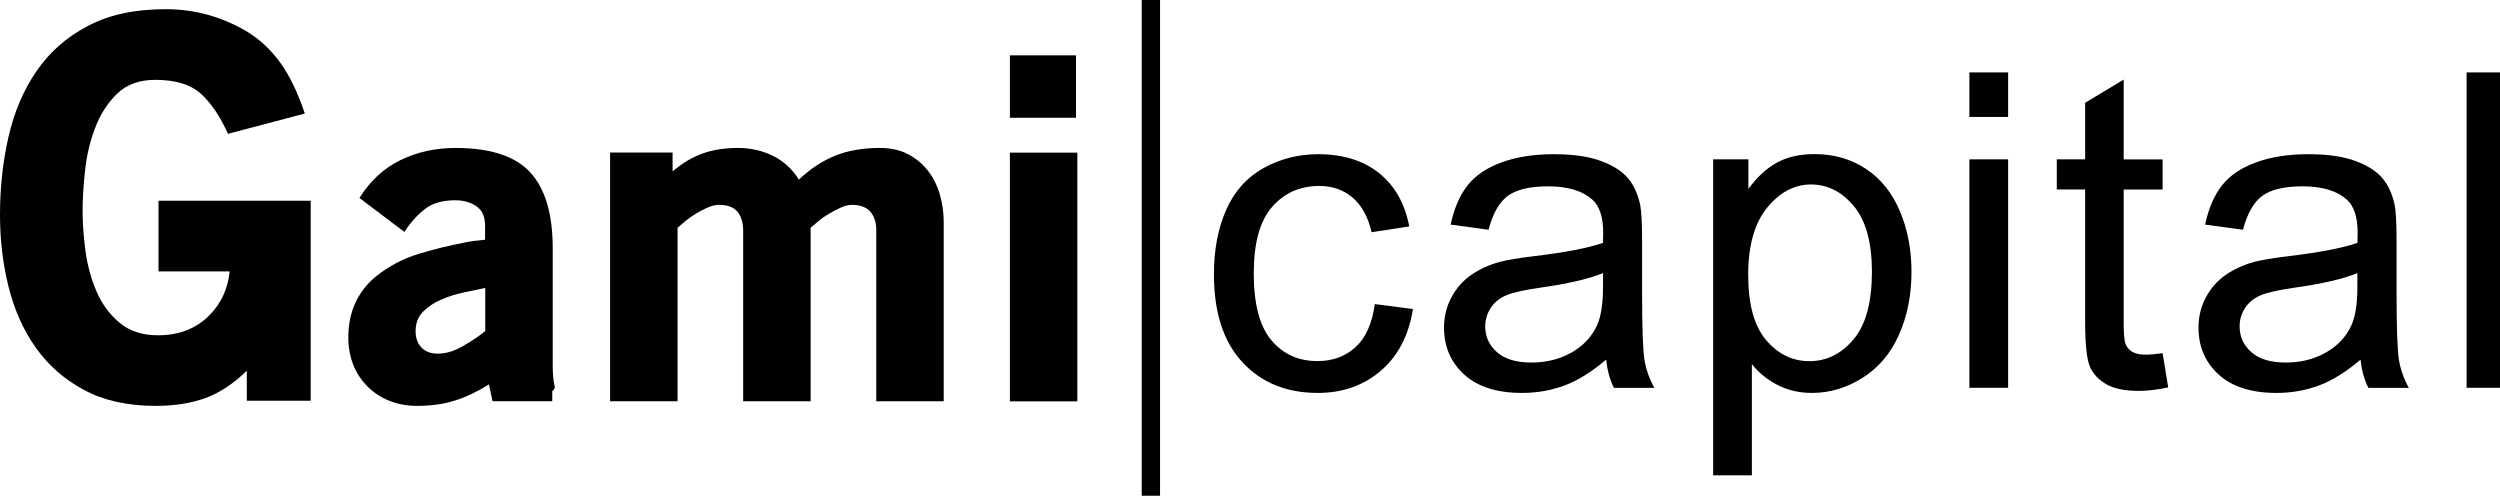
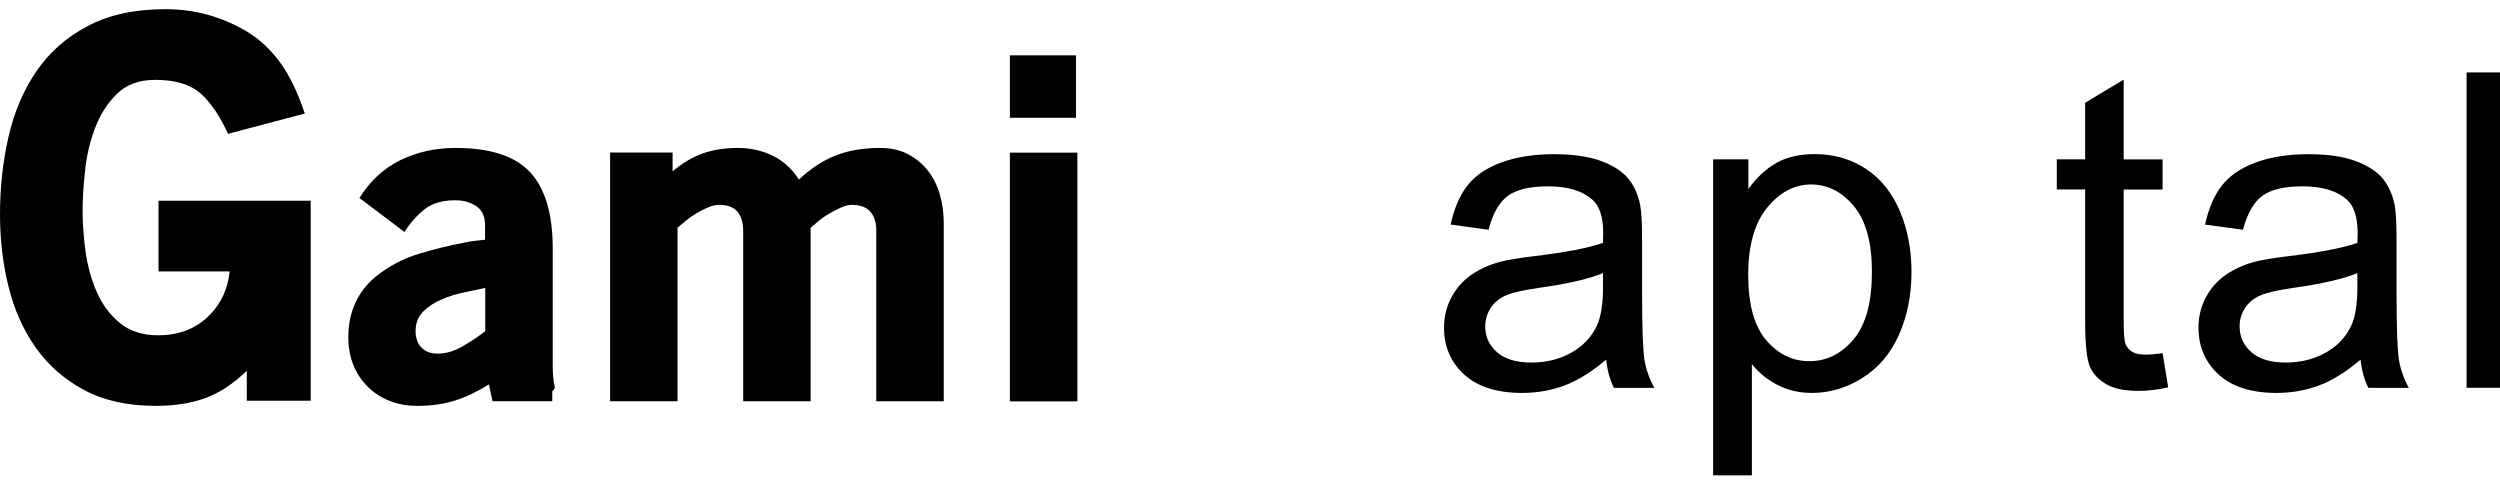
<svg xmlns="http://www.w3.org/2000/svg" version="1.1" id="Calque_1" x="0px" y="0px" viewBox="0 0 272.38 54.01" style="enable-background:new 0 0 272.38 54.01;" xml:space="preserve">
  <style type="text/css">
	.st0{fill:#000000;}
</style>
  <g>
    <path class="st0" d="M26.88,40.4c-1.47,1.43-2.98,2.42-4.53,2.98c-1.55,0.56-3.34,0.84-5.38,0.84c-3.06,0-5.66-0.58-7.81-1.73   c-2.15-1.15-3.9-2.69-5.26-4.61c-1.36-1.92-2.35-4.14-2.97-6.65C0.31,28.73,0,26.12,0,23.41c0-2.98,0.31-5.82,0.93-8.52   c0.62-2.7,1.63-5.07,3.04-7.13c1.41-2.06,3.26-3.7,5.58-4.92C11.86,1.61,14.69,1,18.05,1c3.17,0,6.13,0.82,8.88,2.45   c1.4,0.86,2.6,1.99,3.62,3.4c1.02,1.41,1.9,3.25,2.66,5.52l-8.37,2.21c-0.87-1.92-1.86-3.39-2.97-4.38c-1.11-1-2.76-1.5-4.95-1.5   c-1.74,0-3.12,0.5-4.16,1.51c-1.04,1.01-1.84,2.25-2.4,3.74c-0.57,1.48-0.93,3.05-1.1,4.71C9.08,20.3,9,21.76,9,23.01   c0,1.29,0.1,2.73,0.31,4.31c0.21,1.58,0.61,3.05,1.2,4.42c0.59,1.37,1.42,2.51,2.51,3.42c1.08,0.91,2.48,1.37,4.19,1.37   c2.34,0,4.22-0.75,5.66-2.24c1.24-1.27,1.96-2.84,2.15-4.72h-7.75v-7.7h16.58v21.79h-6.96V40.4z" />
  </g>
  <g>
    <path class="st0" d="M53.27,41.88c-1.27,0.8-2.51,1.39-3.73,1.77c-1.22,0.38-2.58,0.57-4.08,0.57c-1.1,0-2.11-0.18-3.03-0.55   c-0.92-0.37-1.71-0.88-2.38-1.55c-0.67-0.67-1.19-1.45-1.55-2.35s-0.55-1.9-0.55-3c0-2.77,1-4.98,3-6.65   c1.43-1.13,2.98-1.95,4.63-2.45s3.34-0.92,5.07-1.25c0.63-0.13,1.37-0.23,2.2-0.3v-1.55c0-0.97-0.32-1.67-0.95-2.1   c-0.63-0.43-1.4-0.65-2.3-0.65c-1.37,0-2.46,0.31-3.27,0.93c-0.82,0.62-1.58,1.46-2.27,2.52l-4.9-3.7   c1.17-1.87,2.66-3.24,4.48-4.13c1.82-0.88,3.81-1.32,5.98-1.32c3.81,0,6.53,0.89,8.16,2.67c1.63,1.78,2.44,4.54,2.44,8.27v12.8   c0,0.9,0.07,1.63,0.2,2.2c0.07,0.2-0.02,0.38-0.25,0.55v1.1h-6.51L53.27,41.88z M50.58,31.85c-0.87,0.18-1.69,0.44-2.48,0.78   c-0.78,0.33-1.45,0.77-2,1.32c-0.55,0.55-0.82,1.26-0.82,2.13c0,0.73,0.21,1.33,0.63,1.77c0.42,0.45,1.01,0.68,1.77,0.68   c0.9,0,1.82-0.27,2.77-0.83c0.95-0.55,1.76-1.09,2.42-1.63v-4.7C52.22,31.51,51.45,31.67,50.58,31.85z" />
  </g>
  <g>
    <path class="st0" d="M95.48,25.16c0-0.9-0.22-1.59-0.65-2.09c-0.43-0.5-1.11-0.75-2.04-0.75c-0.33,0-0.7,0.09-1.12,0.27   c-0.41,0.18-0.84,0.4-1.27,0.65c-0.43,0.25-0.83,0.52-1.19,0.82c-0.36,0.3-0.66,0.55-0.89,0.75v18.91h-7.35V25.16   c0-0.9-0.21-1.59-0.62-2.09s-1.08-0.75-2.01-0.75c-0.36,0-0.76,0.09-1.19,0.27c-0.43,0.18-0.85,0.4-1.27,0.65   c-0.41,0.25-0.8,0.52-1.17,0.82c-0.36,0.3-0.66,0.55-0.89,0.75v18.91h-7.35v-27.1h6.81v2.05c1.07-0.9,2.16-1.55,3.28-1.95   c1.12-0.4,2.39-0.6,3.83-0.6c1.37,0,2.64,0.28,3.8,0.85c1.17,0.57,2.12,1.43,2.85,2.6c1.27-1.2,2.6-2.07,4.01-2.63   c1.4-0.55,3-0.82,4.81-0.82c1.17,0,2.19,0.22,3.05,0.67c0.87,0.45,1.59,1.05,2.18,1.8s1.02,1.61,1.3,2.58   c0.28,0.97,0.43,1.98,0.43,3.05v19.5h-7.35V25.16z" />
  </g>
  <g>
    <path class="st0" d="M110.03,6.03h7.2v6.8h-7.2V6.03z M110.03,16.63h7.35v27.1h-7.35V16.63z" />
  </g>
  <g>
-     <path class="st0" d="M149.79,33.13l4.15,0.54c-0.45,2.86-1.61,5.1-3.48,6.71s-4.16,2.43-6.88,2.43c-3.41,0-6.14-1.11-8.21-3.34   s-3.11-5.42-3.11-9.57c0-2.69,0.45-5.04,1.34-7.05s2.25-3.53,4.07-4.54s3.8-1.51,5.94-1.51c2.7,0,4.91,0.68,6.63,2.05   s2.82,3.31,3.3,5.82l-4.1,0.63c-0.39-1.67-1.08-2.93-2.07-3.77s-2.19-1.27-3.6-1.27c-2.13,0-3.85,0.76-5.18,2.29   s-1.99,3.93-1.99,7.23c0,3.34,0.64,5.77,1.92,7.29s2.95,2.27,5.02,2.27c1.66,0,3.04-0.51,4.15-1.52S149.5,35.24,149.79,33.13z" />
    <path class="st0" d="M174.99,39.18c-1.56,1.33-3.07,2.27-4.51,2.81s-3,0.82-4.65,0.82c-2.73,0-4.84-0.67-6.3-2s-2.2-3.04-2.2-5.12   c0-1.22,0.28-2.33,0.83-3.34c0.55-1.01,1.28-1.82,2.18-2.43s1.91-1.07,3.04-1.38c0.83-0.22,2.08-0.43,3.75-0.63   c3.41-0.41,5.91-0.89,7.52-1.45c0.02-0.58,0.02-0.95,0.02-1.1c0-1.72-0.4-2.93-1.2-3.63c-1.08-0.95-2.68-1.43-4.8-1.43   c-1.98,0-3.45,0.35-4.39,1.04s-1.64,1.93-2.1,3.69l-4.13-0.56c0.38-1.77,0.99-3.19,1.85-4.28s2.1-1.92,3.73-2.51   s3.51-0.88,5.65-0.88c2.13,0,3.85,0.25,5.18,0.75s2.3,1.13,2.93,1.89s1.06,1.71,1.31,2.87c0.14,0.72,0.21,2.02,0.21,3.89v5.63   c0,3.92,0.09,6.4,0.27,7.44s0.54,2.04,1.07,2.99h-4.41C175.4,41.38,175.12,40.35,174.99,39.18z M174.64,29.76   c-1.53,0.63-3.83,1.16-6.89,1.59c-1.73,0.25-2.96,0.53-3.68,0.84c-0.72,0.31-1.27,0.77-1.66,1.37s-0.59,1.27-0.59,2   c0,1.13,0.43,2.06,1.28,2.81s2.1,1.13,3.74,1.13c1.63,0,3.07-0.36,4.34-1.07s2.2-1.68,2.79-2.92c0.45-0.95,0.68-2.36,0.68-4.22   V29.76z" />
    <path class="st0" d="M186.65,51.79V17.36h3.84v3.23c0.91-1.27,1.93-2.21,3.07-2.85s2.52-0.95,4.15-0.95c2.13,0,4,0.55,5.63,1.64   s2.85,2.64,3.68,4.63s1.24,4.18,1.24,6.55c0,2.55-0.46,4.84-1.37,6.88s-2.24,3.6-3.98,4.69s-3.57,1.63-5.5,1.63   c-1.41,0-2.67-0.3-3.79-0.89s-2.04-1.34-2.75-2.25v12.12H186.65z M190.47,29.95c0,3.2,0.65,5.57,1.95,7.1s2.87,2.3,4.71,2.3   c1.88,0,3.48-0.79,4.82-2.38s2-4.04,2-7.37c0-3.17-0.65-5.55-1.96-7.13s-2.86-2.37-4.68-2.37c-1.8,0-3.39,0.84-4.77,2.52   S190.47,26.74,190.47,29.95z" />
-     <path class="st0" d="M214.57,12.74V7.89h4.22v4.85H214.57z M214.57,42.25V17.36h4.22v24.89H214.57z" />
    <path class="st0" d="M235.62,38.48l0.61,3.73c-1.19,0.25-2.25,0.38-3.19,0.38c-1.53,0-2.72-0.24-3.56-0.73s-1.44-1.12-1.78-1.91   s-0.52-2.45-0.52-4.98V20.64h-3.09v-3.28h3.09V11.2l4.2-2.53v8.7h4.24v3.28h-4.24V35.2c0,1.2,0.07,1.98,0.22,2.32   s0.39,0.62,0.73,0.82s0.82,0.3,1.44,0.3C234.24,38.64,234.85,38.59,235.62,38.48z" />
    <path class="st0" d="M257.19,39.18c-1.56,1.33-3.07,2.27-4.51,2.81s-3,0.82-4.65,0.82c-2.73,0-4.84-0.67-6.3-2s-2.2-3.04-2.2-5.12   c0-1.22,0.28-2.33,0.83-3.34c0.55-1.01,1.28-1.82,2.18-2.43s1.91-1.07,3.04-1.38c0.83-0.22,2.08-0.43,3.75-0.63   c3.41-0.41,5.91-0.89,7.52-1.45c0.02-0.58,0.02-0.95,0.02-1.1c0-1.72-0.4-2.93-1.2-3.63c-1.08-0.95-2.68-1.43-4.8-1.43   c-1.98,0-3.45,0.35-4.39,1.04s-1.64,1.93-2.1,3.69l-4.13-0.56c0.38-1.77,0.99-3.19,1.85-4.28s2.1-1.92,3.73-2.51   s3.51-0.88,5.65-0.88c2.13,0,3.85,0.25,5.18,0.75s2.3,1.13,2.93,1.89s1.06,1.71,1.31,2.87c0.14,0.72,0.21,2.02,0.21,3.89v5.63   c0,3.92,0.09,6.4,0.27,7.44s0.54,2.04,1.07,2.99h-4.41C257.59,41.38,257.31,40.35,257.19,39.18z M256.83,29.76   c-1.53,0.63-3.83,1.16-6.89,1.59c-1.73,0.25-2.96,0.53-3.68,0.84c-0.72,0.31-1.27,0.77-1.66,1.37s-0.59,1.27-0.59,2   c0,1.13,0.43,2.06,1.28,2.81s2.1,1.13,3.74,1.13c1.63,0,3.07-0.36,4.34-1.07s2.2-1.68,2.79-2.92c0.45-0.95,0.68-2.36,0.68-4.22   V29.76z" />
    <path class="st0" d="M268.74,42.25V7.89h4.22v34.36H268.74z" />
  </g>
  <g>
    <line class="st0" x1="125.39" y1="0" x2="125.39" y2="54.01" />
-     <rect x="124.39" y="0" class="st0" width="2" height="54.01" />
  </g>
</svg>